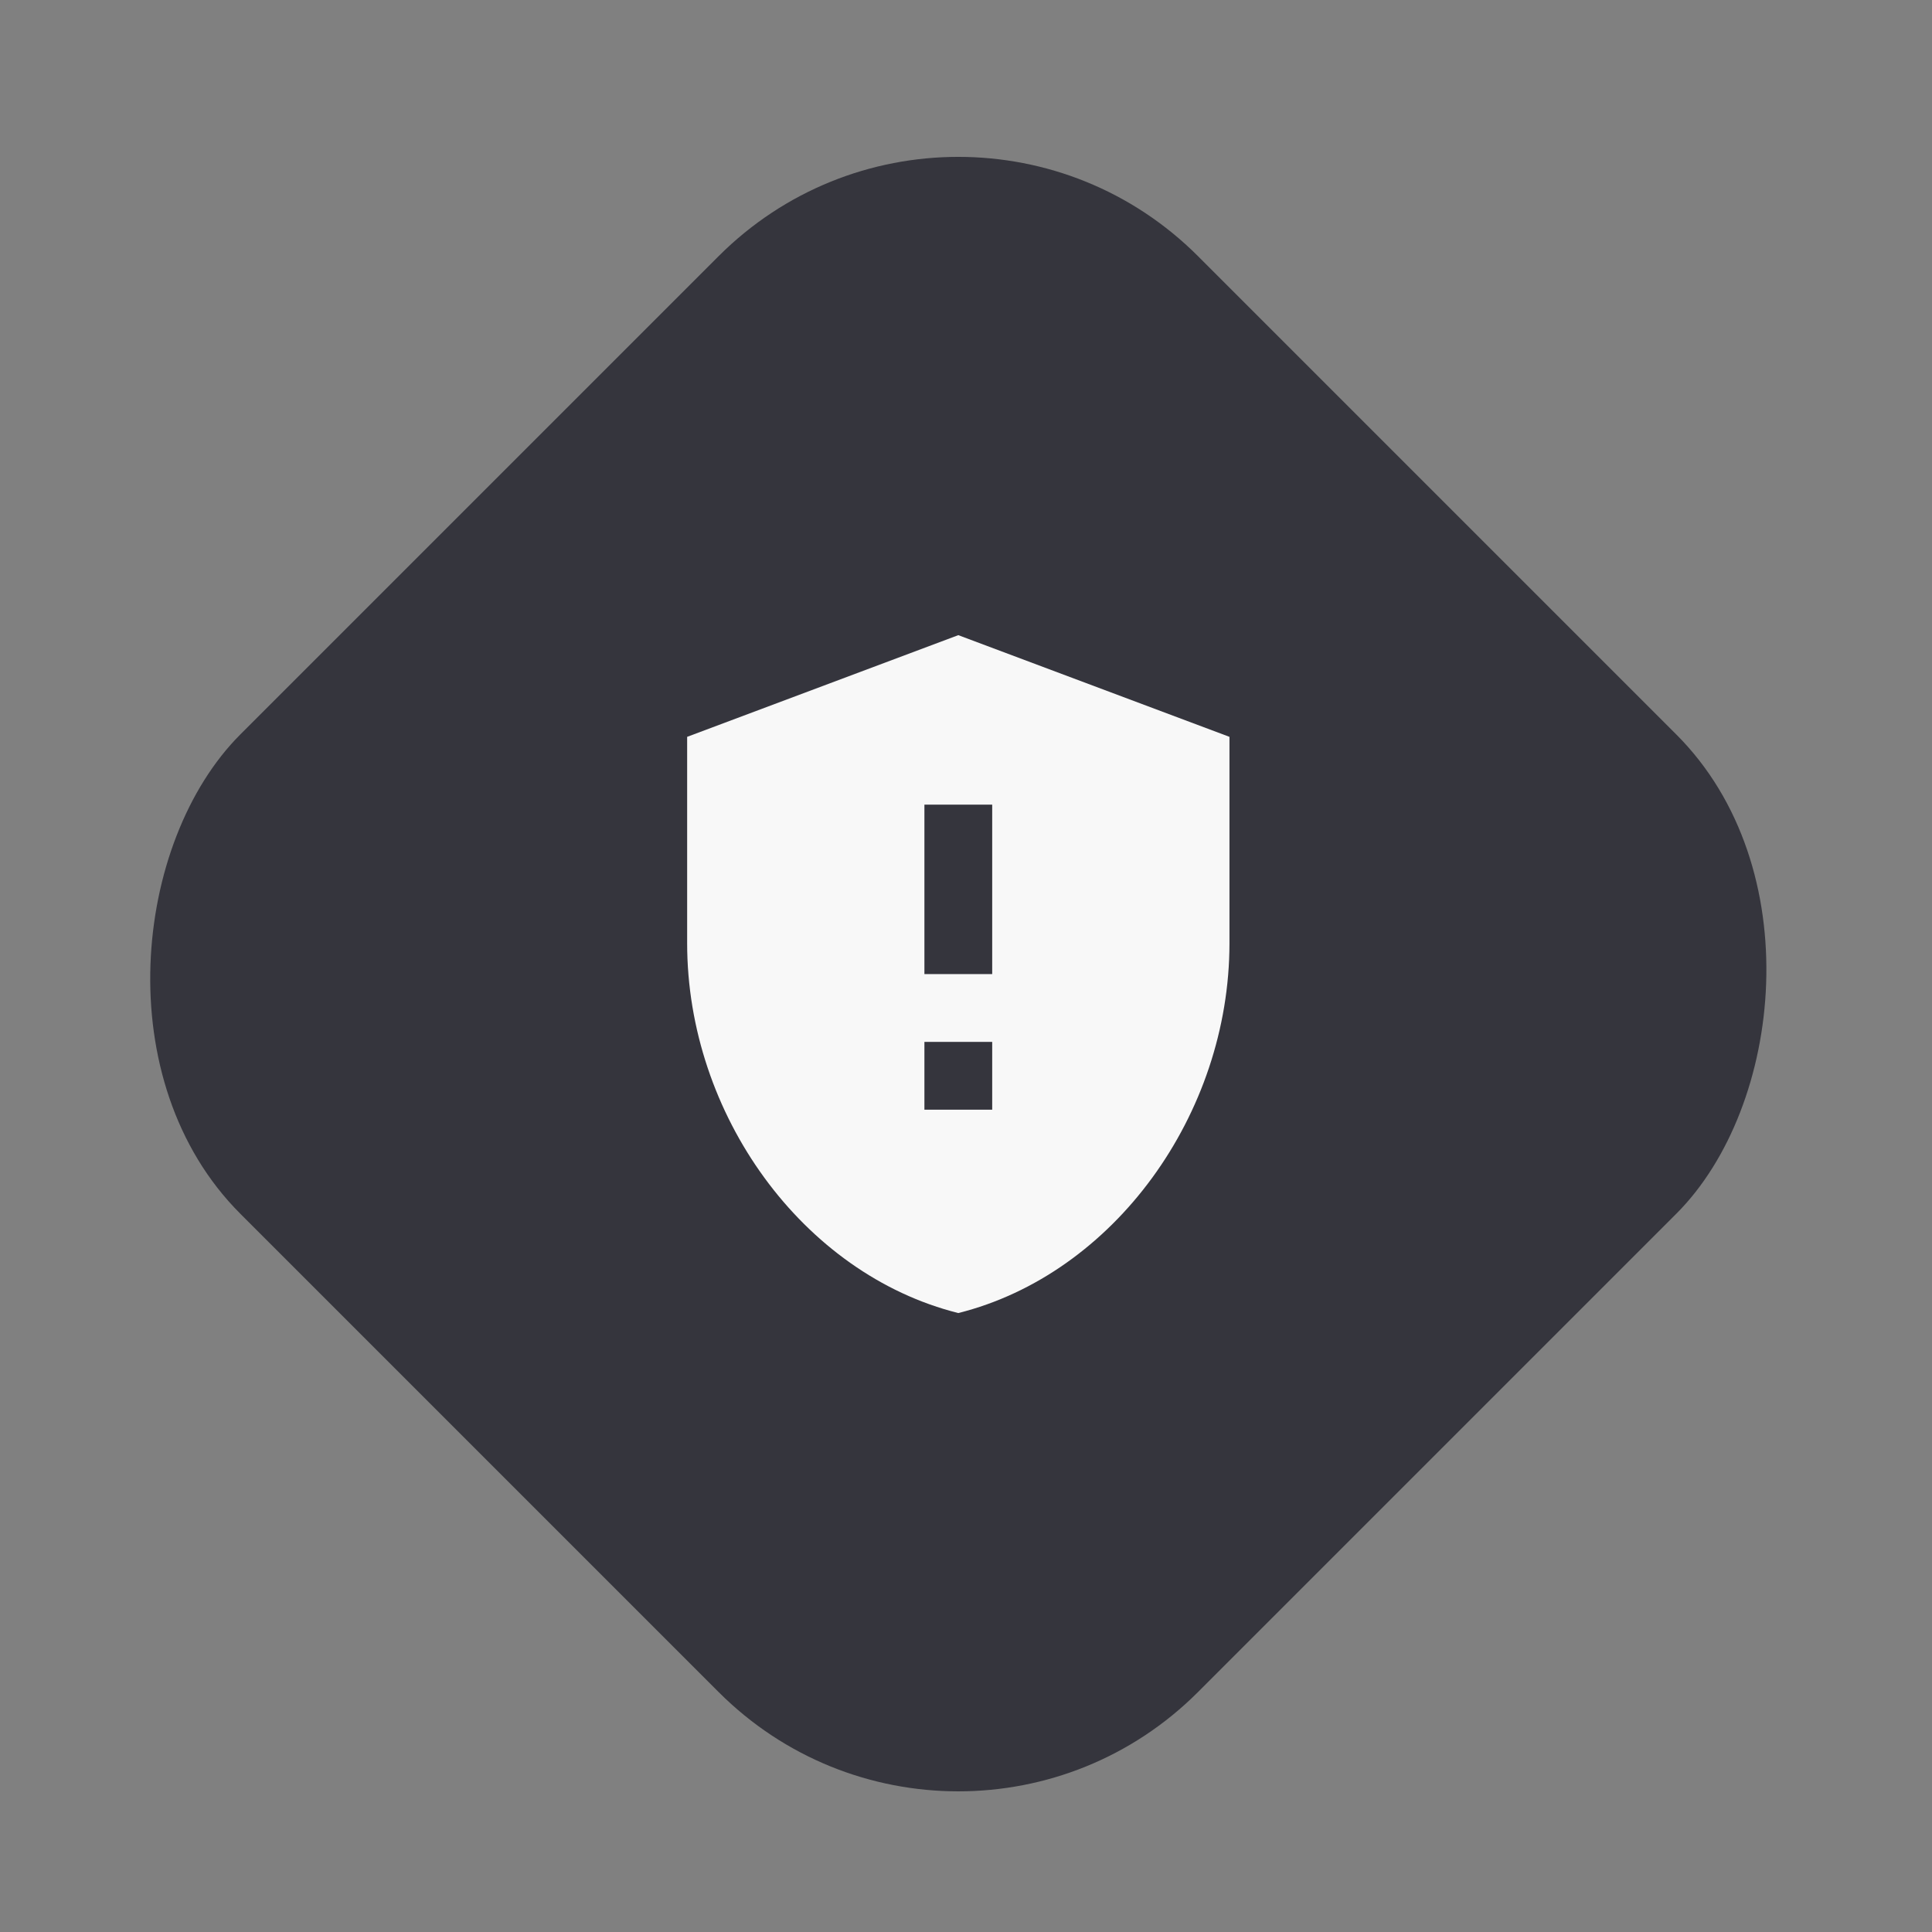
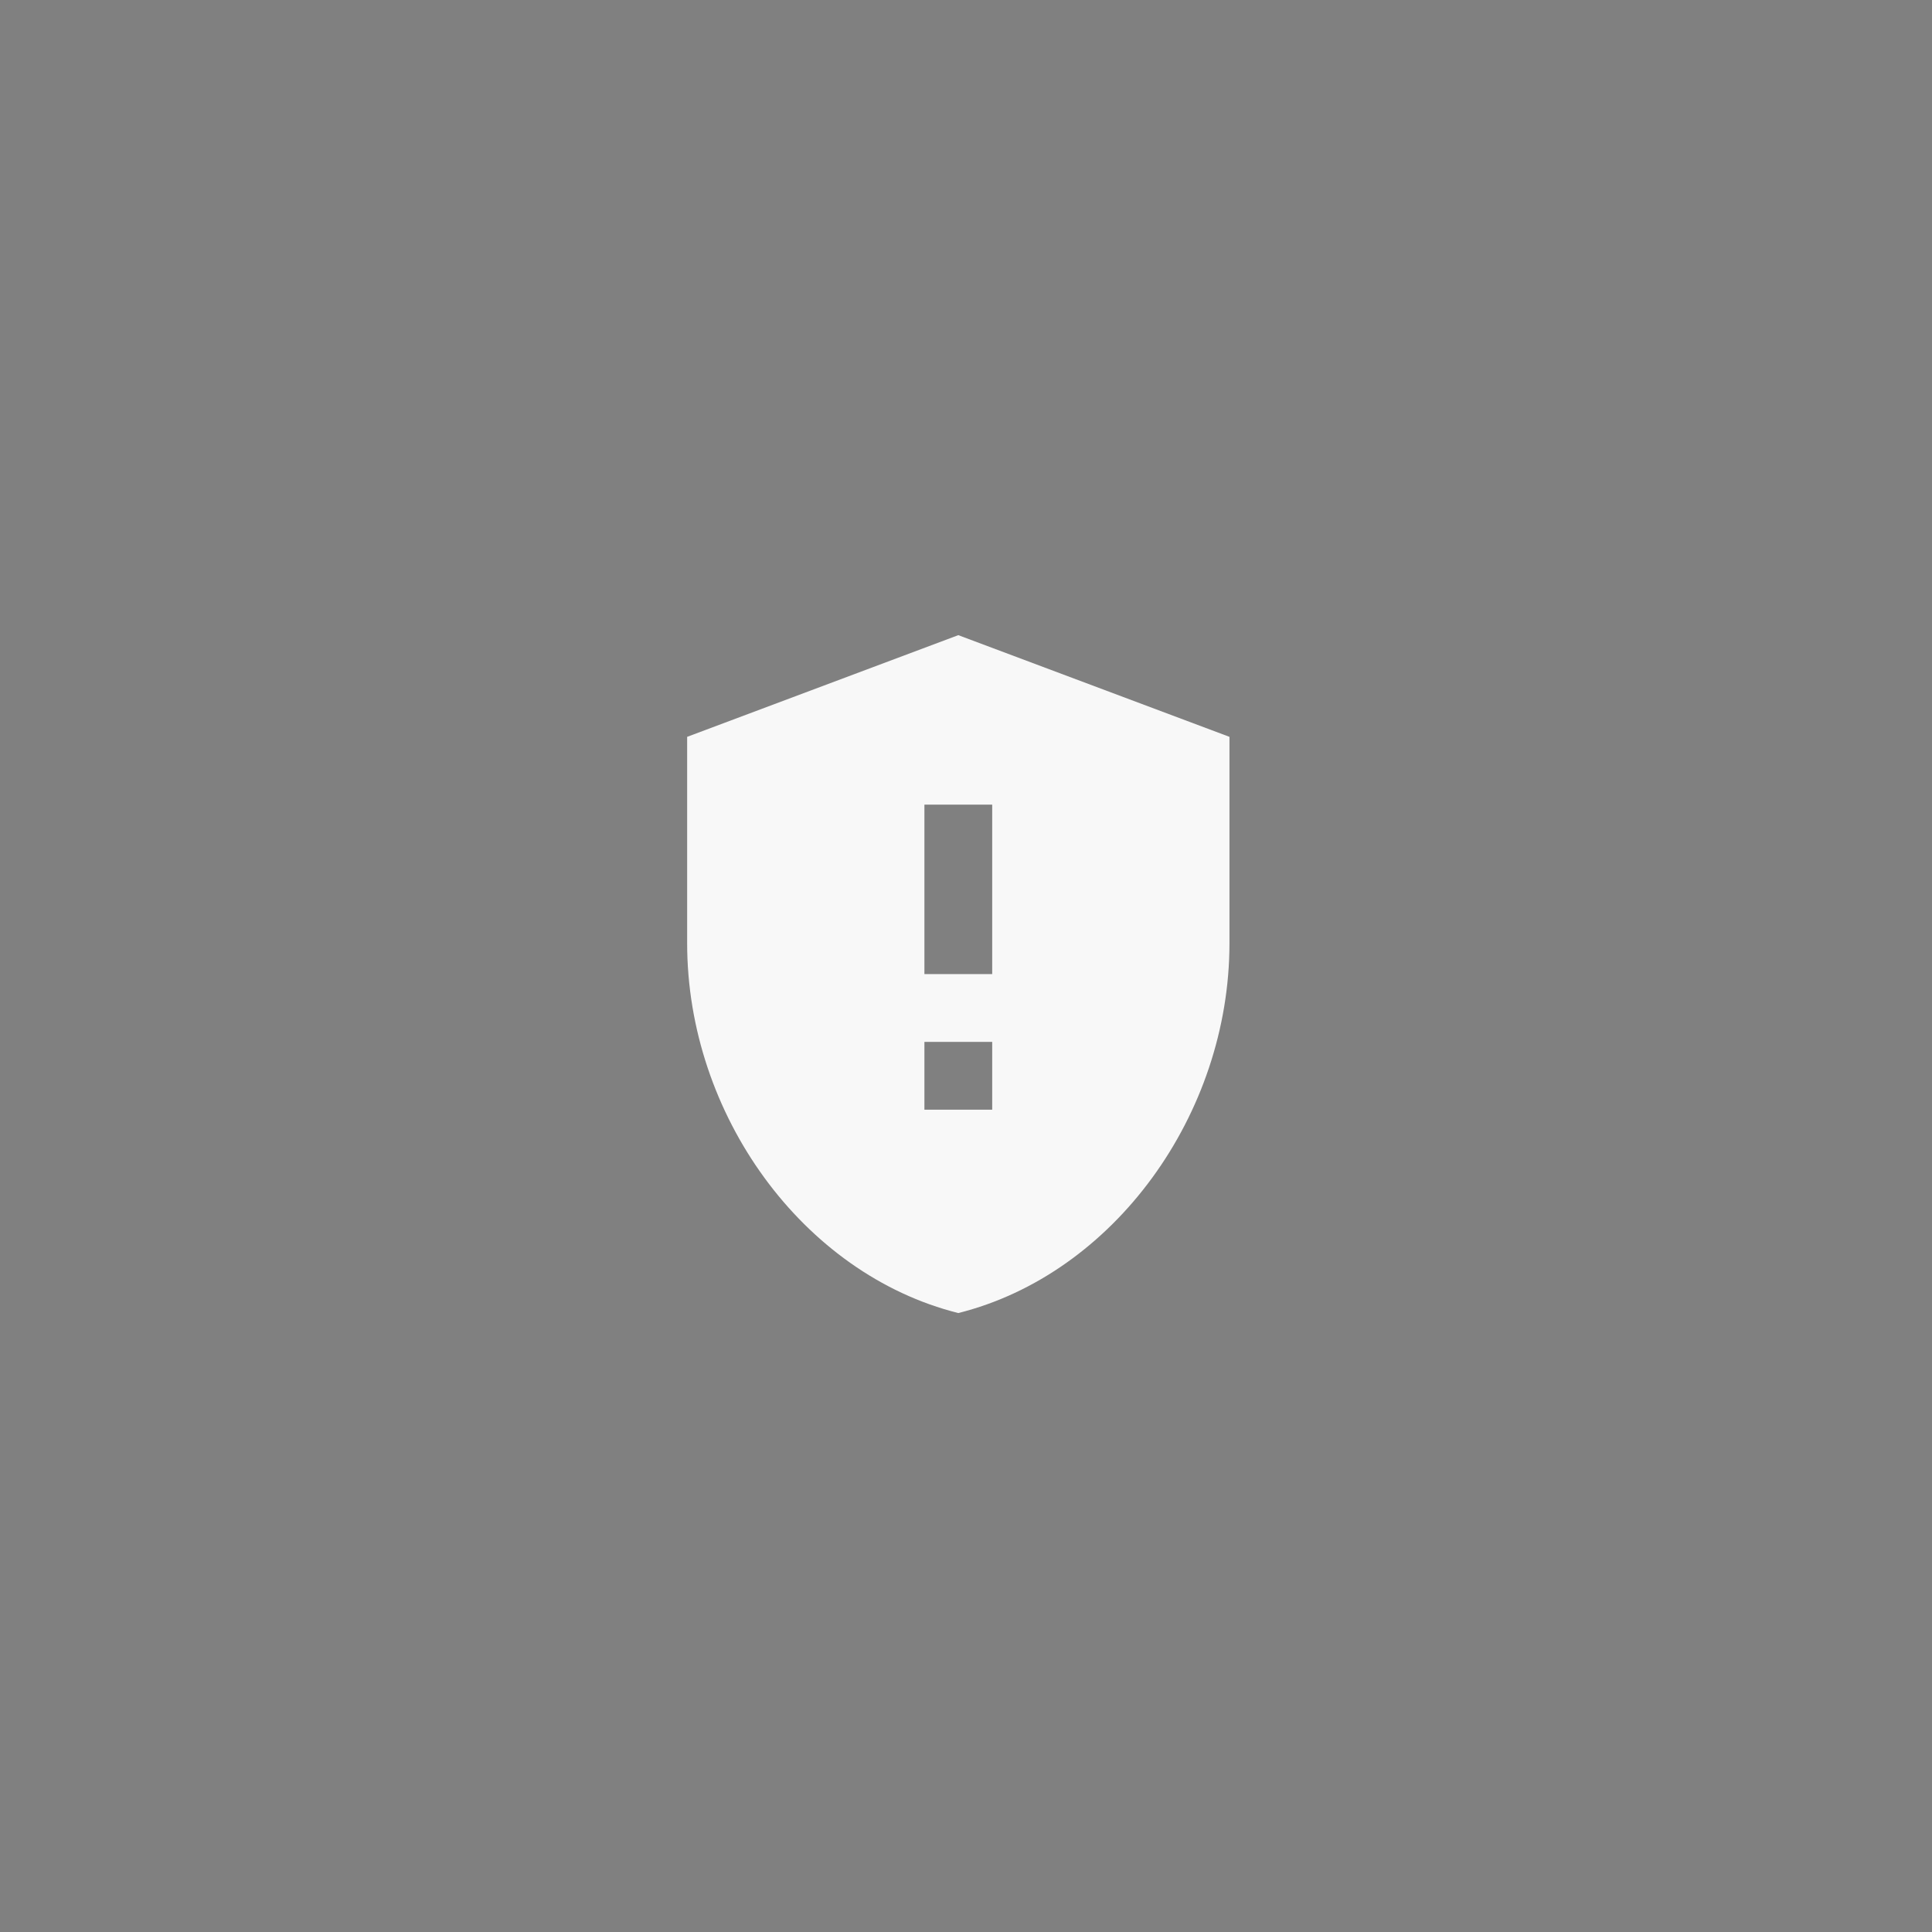
<svg xmlns="http://www.w3.org/2000/svg" width="57" height="57" viewBox="0 0 57 57" fill="none">
  <rect x="0" y="0" width="57" height="57" fill="#808080" stroke="none" />
-   <rect x="28.273" y="0.486" width="39.956" height="39.956" rx="10" transform="rotate(45 28.273 0.486)" fill="#35353D" />
  <path d="M28.273 18.739L20.273 21.739V27.829C20.273 32.88 23.683 37.59 28.273 38.739C32.863 37.59 36.273 32.88 36.273 27.829V21.739L28.273 18.739ZM29.273 32.739H27.273V30.739H29.273V32.739ZM29.273 28.739H27.273V23.739H29.273V28.739Z" fill="#F8F8F8" />
</svg>